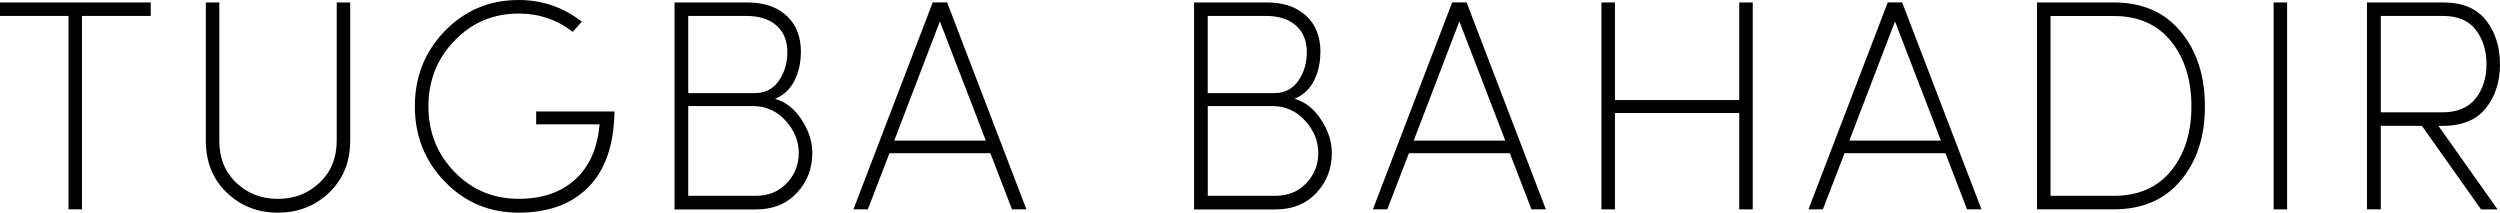
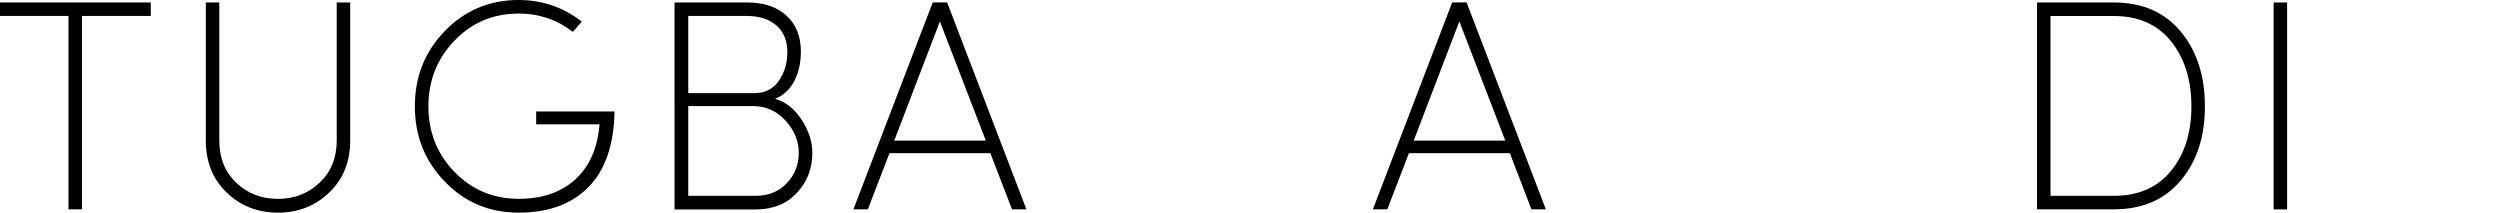
<svg xmlns="http://www.w3.org/2000/svg" id="katman_2" data-name="katman 2" viewBox="0 0 435.45 37.04">
  <defs>
    <style> .cls-1 { fill: #000; stroke-width: 0px; } </style>
  </defs>
  <g id="katman_2-2" data-name="katman 2">
    <g id="Layer_1" data-name="Layer 1">
      <g>
        <path class="cls-1" d="M0,2.78V.43h26.26v2.35h-11.98v33.68h-2.35V2.78H0Z" />
        <path class="cls-1" d="M61,.43v24.06c0,3.7-1.22,6.71-3.66,9.05s-5.42,3.5-8.94,3.5-6.49-1.17-8.92-3.5c-2.42-2.34-3.63-5.35-3.63-9.05V.43h2.35v24.06c0,3.03.98,5.48,2.96,7.35,1.97,1.87,4.38,2.8,7.24,2.8s5.28-.94,7.27-2.82,2.98-4.32,2.98-7.32V.43h2.35Z" />
        <path class="cls-1" d="M93.39,21.66v-2.25h13.65c-.1,5.82-1.62,10.22-4.55,13.18s-6.97,4.45-12.13,4.45-9.38-1.8-12.87-5.39c-3.49-3.59-5.23-7.97-5.23-13.13s1.74-9.54,5.23-13.13c3.49-3.59,7.77-5.39,12.87-5.39,4.08,0,7.74,1.26,10.98,3.77l-1.57,1.78c-2.75-2.13-5.89-3.19-9.41-3.19-4.43,0-8.16,1.57-11.19,4.71s-4.55,6.96-4.55,11.45,1.52,8.31,4.55,11.43c3.03,3.12,6.76,4.68,11.19,4.68,4.08,0,7.36-1.12,9.83-3.37,2.48-2.25,3.89-5.45,4.24-9.6h-11.04Z" />
        <path class="cls-1" d="M139.49,9.11c0,1.85-.38,3.5-1.12,4.97-.75,1.46-1.87,2.51-3.37,3.14,1.85.52,3.39,1.73,4.63,3.64,1.24,1.9,1.86,3.83,1.86,5.78,0,2.72-.9,5.04-2.69,6.96-1.8,1.92-4.18,2.88-7.14,2.88h-14.17V.43h12.71c2.86,0,5.13.77,6.8,2.3s2.51,3.66,2.51,6.38h-.02ZM119.88,2.78v13.44h11.56c1.81,0,3.22-.71,4.21-2.14s1.49-3.09,1.49-4.97c0-2.02-.64-3.58-1.91-4.68s-2.99-1.65-5.15-1.65h-10.2ZM131.07,18.47h-11.19v15.64h11.72c2.23,0,4.04-.73,5.44-2.2,1.39-1.46,2.09-3.22,2.09-5.28s-.77-3.93-2.3-5.62c-1.53-1.69-3.45-2.54-5.75-2.54h0Z" />
        <path class="cls-1" d="M172.5,26.68h-17.57l-3.77,9.78h-2.51L162.46.42h2.51l13.81,36.04h-2.51l-3.77-9.78h0ZM171.71,24.49l-8-20.76-7.95,20.76h15.95Z" />
-         <path class="cls-1" d="M229.98,9.11c0,1.85-.38,3.5-1.12,4.97-.75,1.46-1.88,2.51-3.37,3.14,1.85.52,3.39,1.73,4.63,3.64,1.24,1.9,1.86,3.83,1.86,5.78,0,2.72-.9,5.04-2.69,6.96-1.8,1.92-4.18,2.88-7.14,2.88h-14.17V.43h12.71c2.86,0,5.13.77,6.8,2.3s2.51,3.66,2.51,6.38h-.02ZM210.36,2.78v13.44h11.56c1.81,0,3.22-.71,4.21-2.14s1.49-3.09,1.49-4.97c0-2.02-.64-3.58-1.91-4.68s-2.99-1.65-5.15-1.65h-10.2ZM221.56,18.47h-11.19v15.64h11.72c2.23,0,4.04-.73,5.44-2.2,1.39-1.46,2.09-3.22,2.09-5.28s-.77-3.93-2.3-5.62c-1.54-1.69-3.45-2.54-5.75-2.54h0Z" />
        <path class="cls-1" d="M262.98,26.68h-17.57l-3.77,9.78h-2.51L252.94.42h2.51l13.81,36.04h-2.51l-3.77-9.78ZM262.19,24.49l-8-20.76-7.95,20.76h15.95Z" />
-         <path class="cls-1" d="M302.94.43h2.35v36.04h-2.35v-16.79h-21.65v16.79h-2.35V.43h2.35v17h21.65V.43Z" />
-         <path class="cls-1" d="M338.85,26.68h-17.57l-3.77,9.78h-2.51L328.81.42h2.51l13.81,36.04h-2.51l-3.77-9.78ZM338.07,24.49l-8-20.76-7.95,20.76h15.95Z" />
        <path class="cls-1" d="M368.2,36.46h-13.39V.43h13.39c4.95,0,8.83,1.69,11.64,5.07,2.81,3.38,4.21,7.72,4.21,13.02s-1.4,9.57-4.21,12.92c-2.81,3.35-6.69,5.02-11.64,5.02ZM357.16,2.78v31.33h11.04c4.25,0,7.57-1.45,9.94-4.34s3.56-6.64,3.56-11.24-1.19-8.42-3.56-11.35-5.68-4.39-9.94-4.39h-11.04Z" />
        <path class="cls-1" d="M396.02.43h2.35v36.04h-2.35V.43Z" />
-         <path class="cls-1" d="M421.86,21.92h-7.17v14.54h-2.41V.43h13.29c3.35,0,5.83,1.04,7.45,3.11,1.62,2.08,2.43,4.63,2.43,7.66s-.82,5.58-2.46,7.64c-1.64,2.06-4.17,3.09-7.58,3.09h-.68l10.3,14.54h-2.88l-10.3-14.54h0ZM425.57,2.78h-10.88v16.79h10.62c2.65,0,4.61-.8,5.88-2.41,1.27-1.6,1.91-3.59,1.91-5.96s-.62-4.37-1.86-5.99-3.13-2.43-5.67-2.43Z" />
      </g>
    </g>
  </g>
</svg>